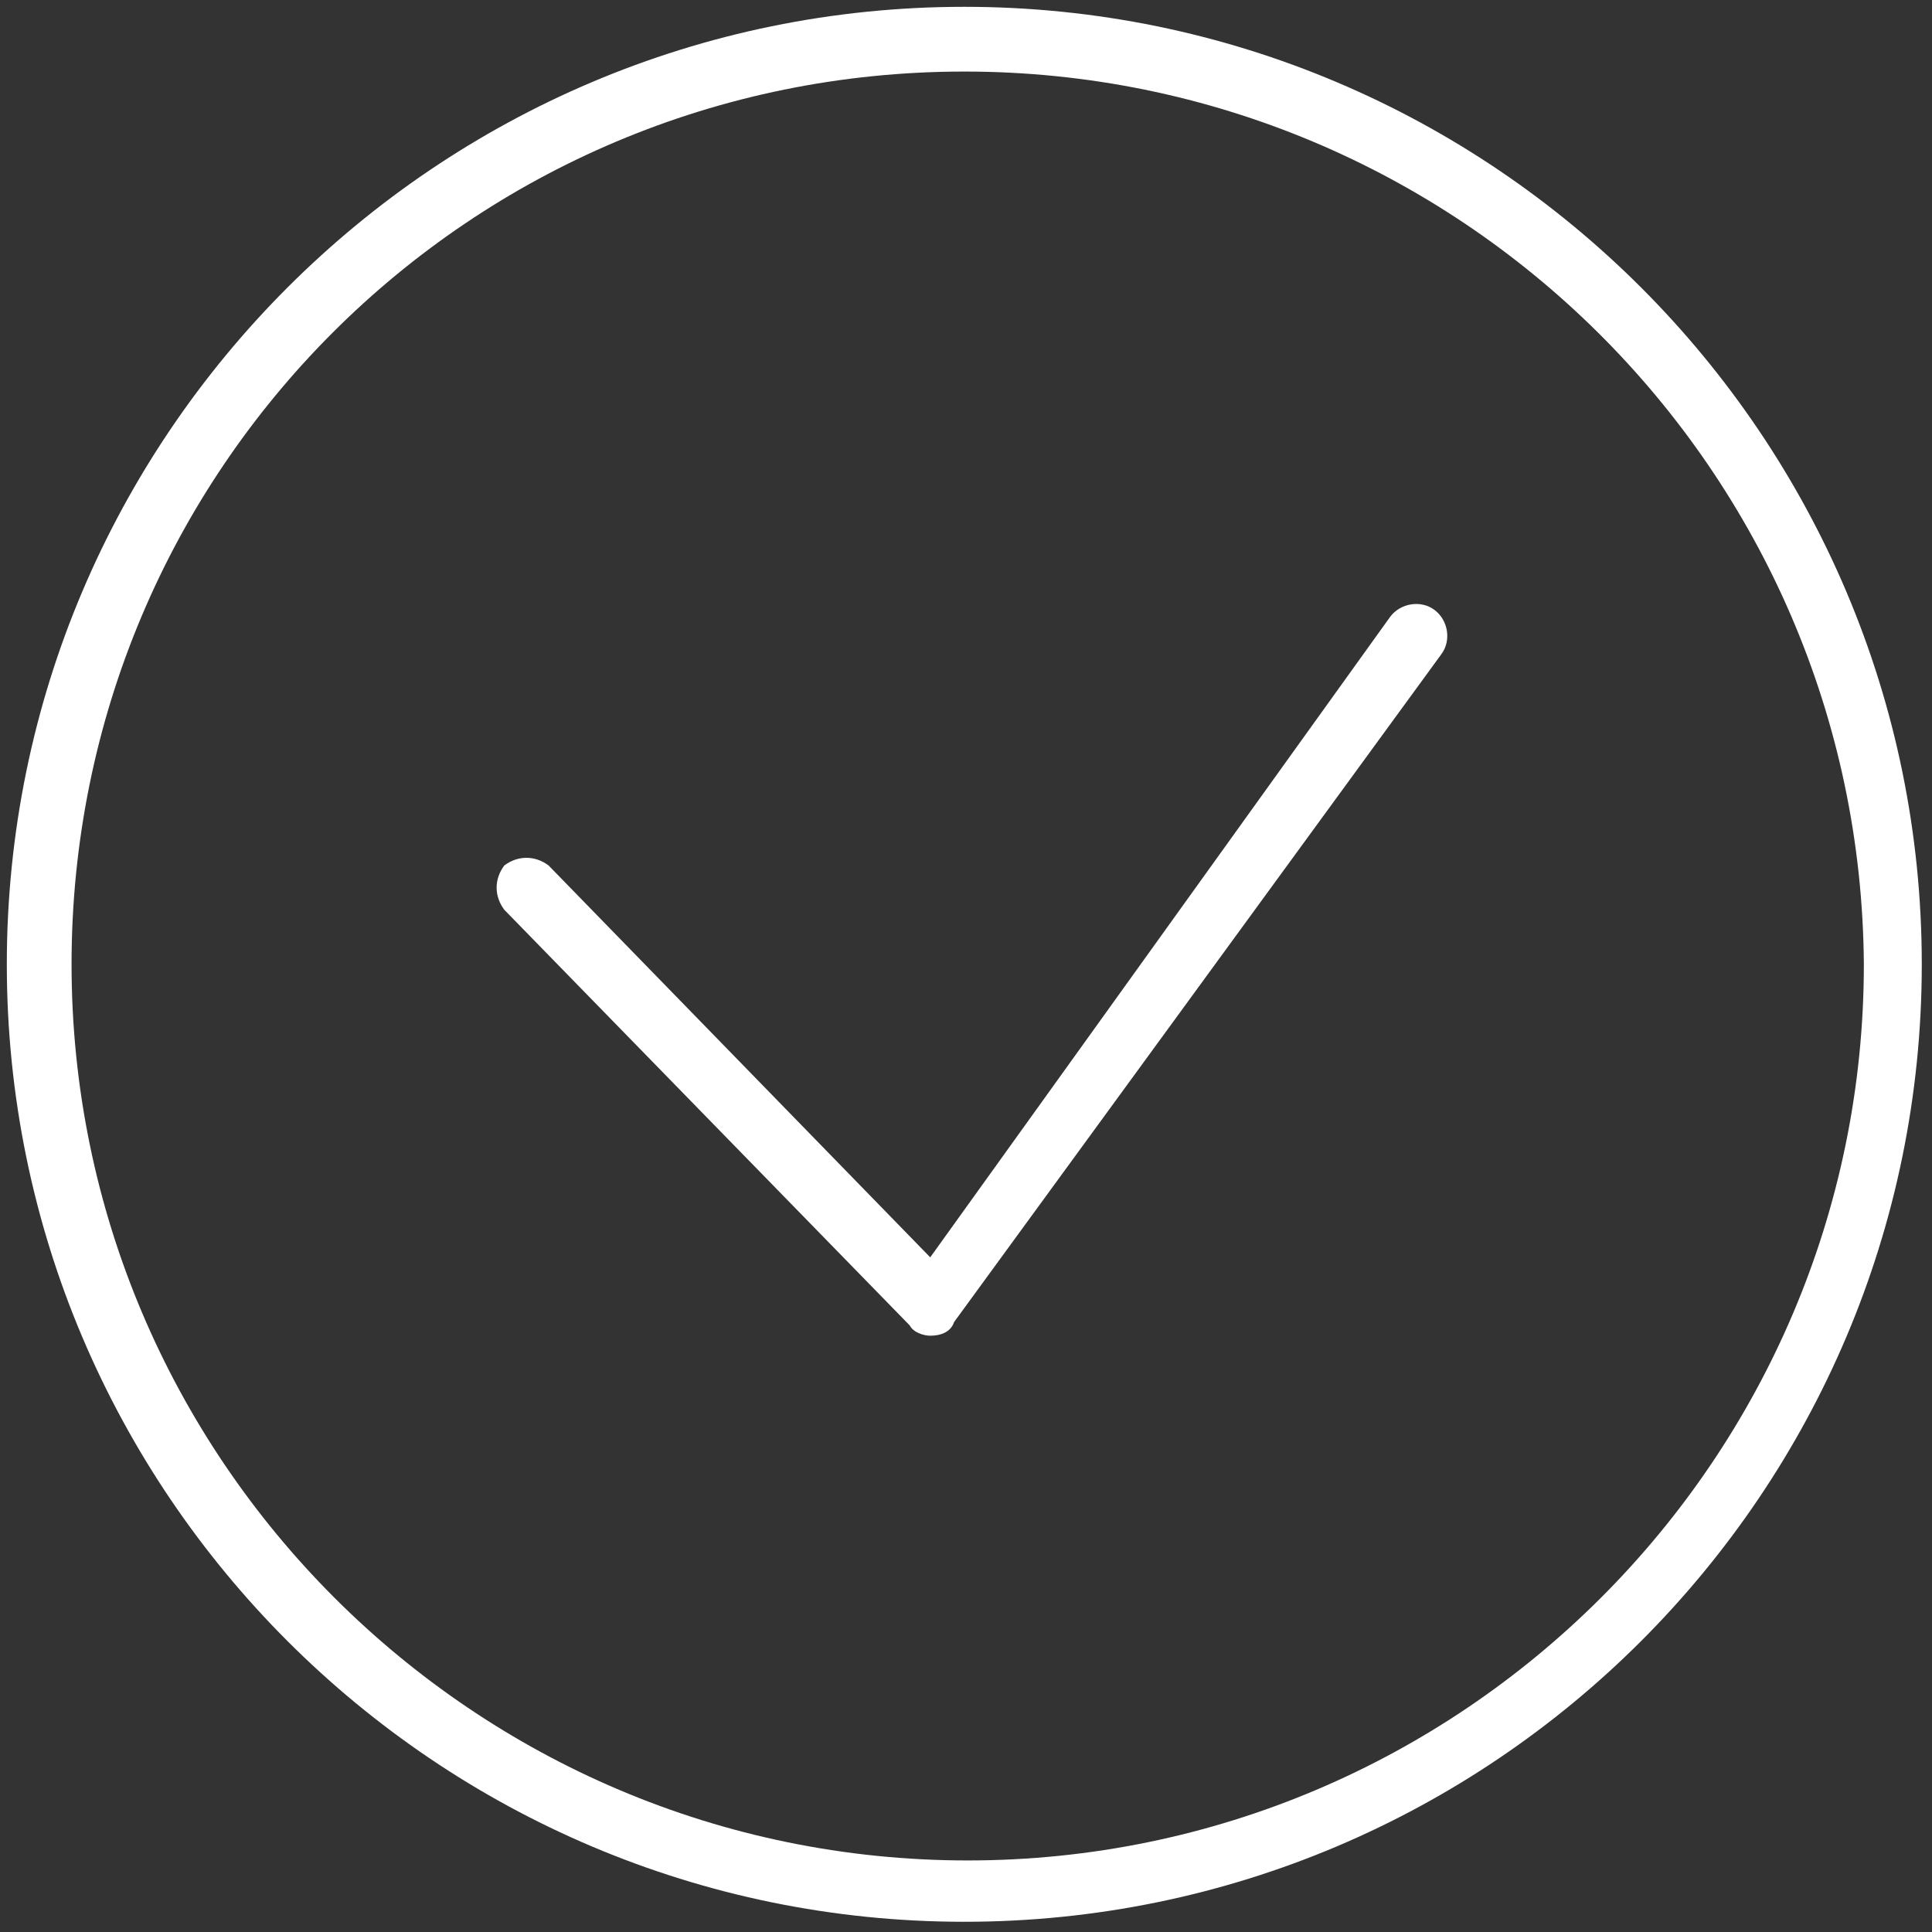
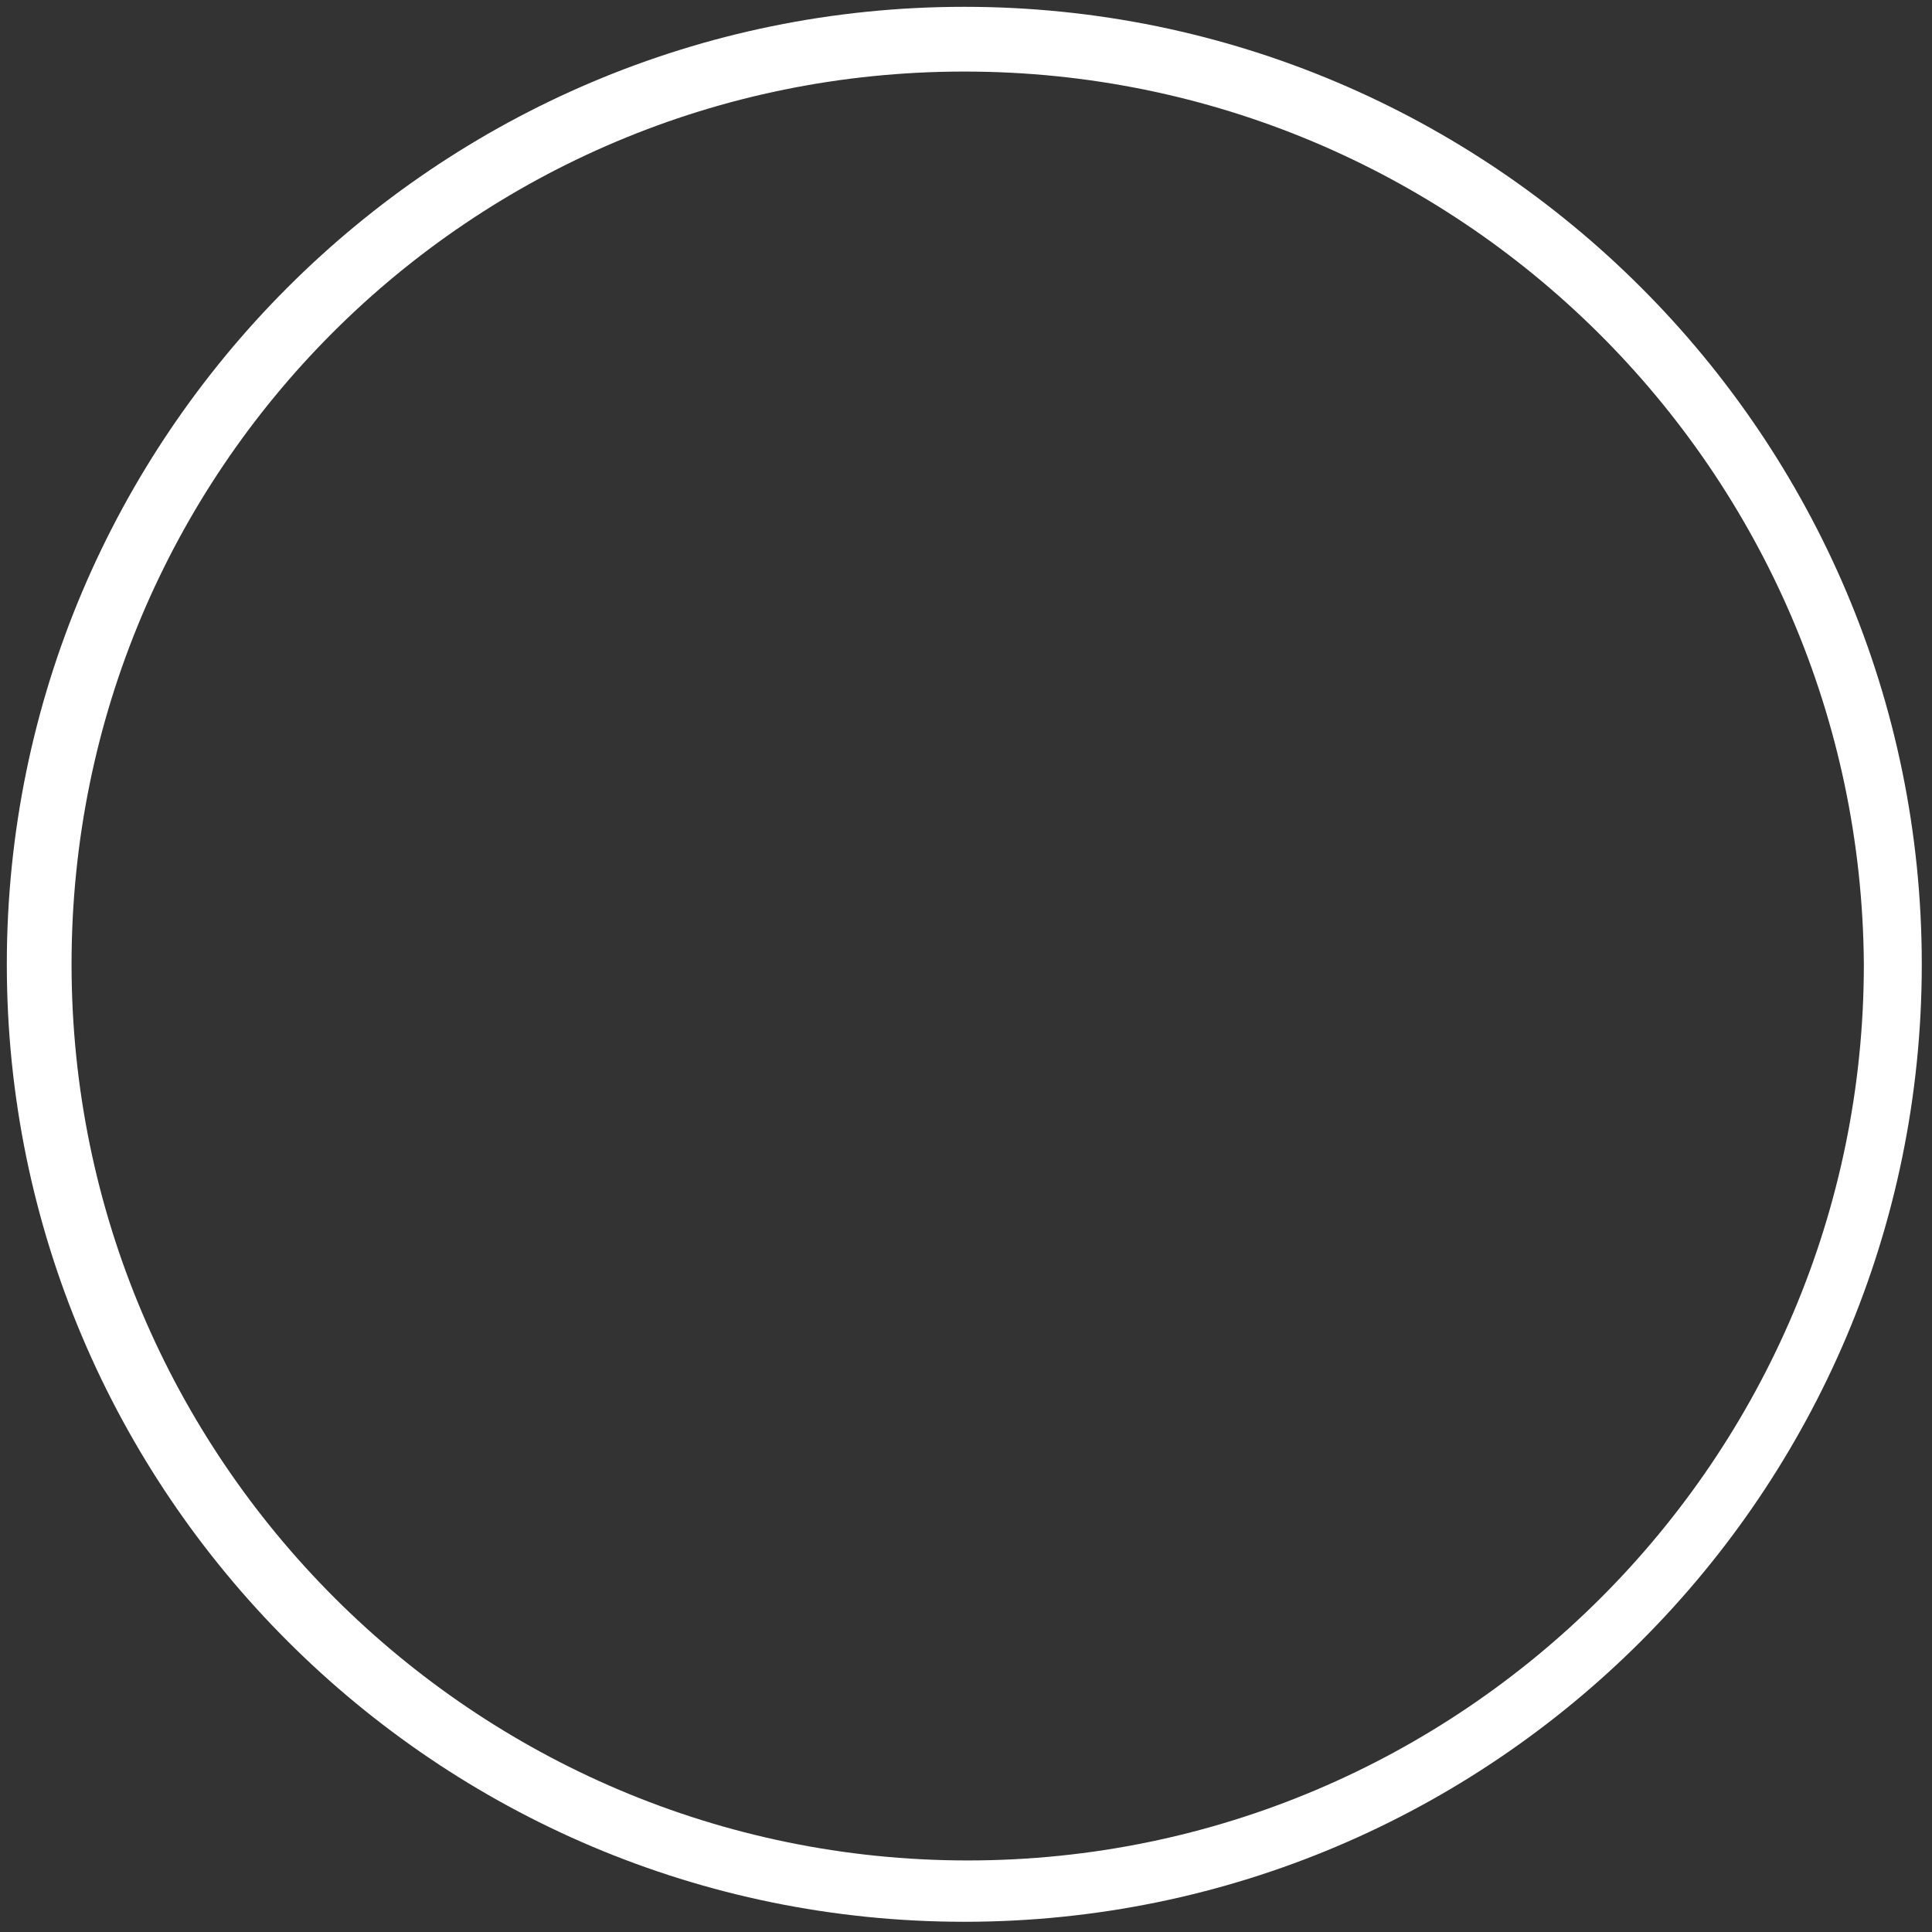
<svg xmlns="http://www.w3.org/2000/svg" version="1.1" id="Vrstva_1" x="0px" y="0px" viewBox="0 0 56.7 56.7" style="enable-background:new 0 0 56.7 56.7;" xml:space="preserve">
  <rect x="0" y="0" width="56.7" height="56.7" fill="#333333" stroke="none" />
  <style type="text/css">
	.st0{fill:#FFFFFF;}
</style>
  <g>
    <g>
      <path class="st0" d="M28.3,56.4c-15.5,0-28.1-12.6-28.1-28.1c0-15.5,12.6-28.1,28.1-28.1c15.5,0,28.1,12.6,28.1,28.1    C56.4,43.8,43.8,56.4,28.3,56.4z M28.3,2.1C13.8,2.1,2.1,13.8,2.1,28.3c0,14.5,11.8,26.3,26.3,26.3c14.5,0,26.3-11.8,26.3-26.3    C54.6,13.8,42.8,2.1,28.3,2.1z" />
    </g>
    <g>
-       <path class="st0" d="M27.3,39.2c-0.2,0-0.5-0.1-0.6-0.3L14.8,26.7c-0.3-0.4-0.3-0.9,0-1.3c0.4-0.3,0.9-0.3,1.3,0l11.2,11.5    l13.5-18.8c0.3-0.4,0.9-0.5,1.3-0.2c0.4,0.3,0.5,0.9,0.2,1.3L28,38.8C27.9,39.1,27.6,39.2,27.3,39.2    C27.4,39.2,27.3,39.2,27.3,39.2z" />
-     </g>
+       </g>
  </g>
</svg>